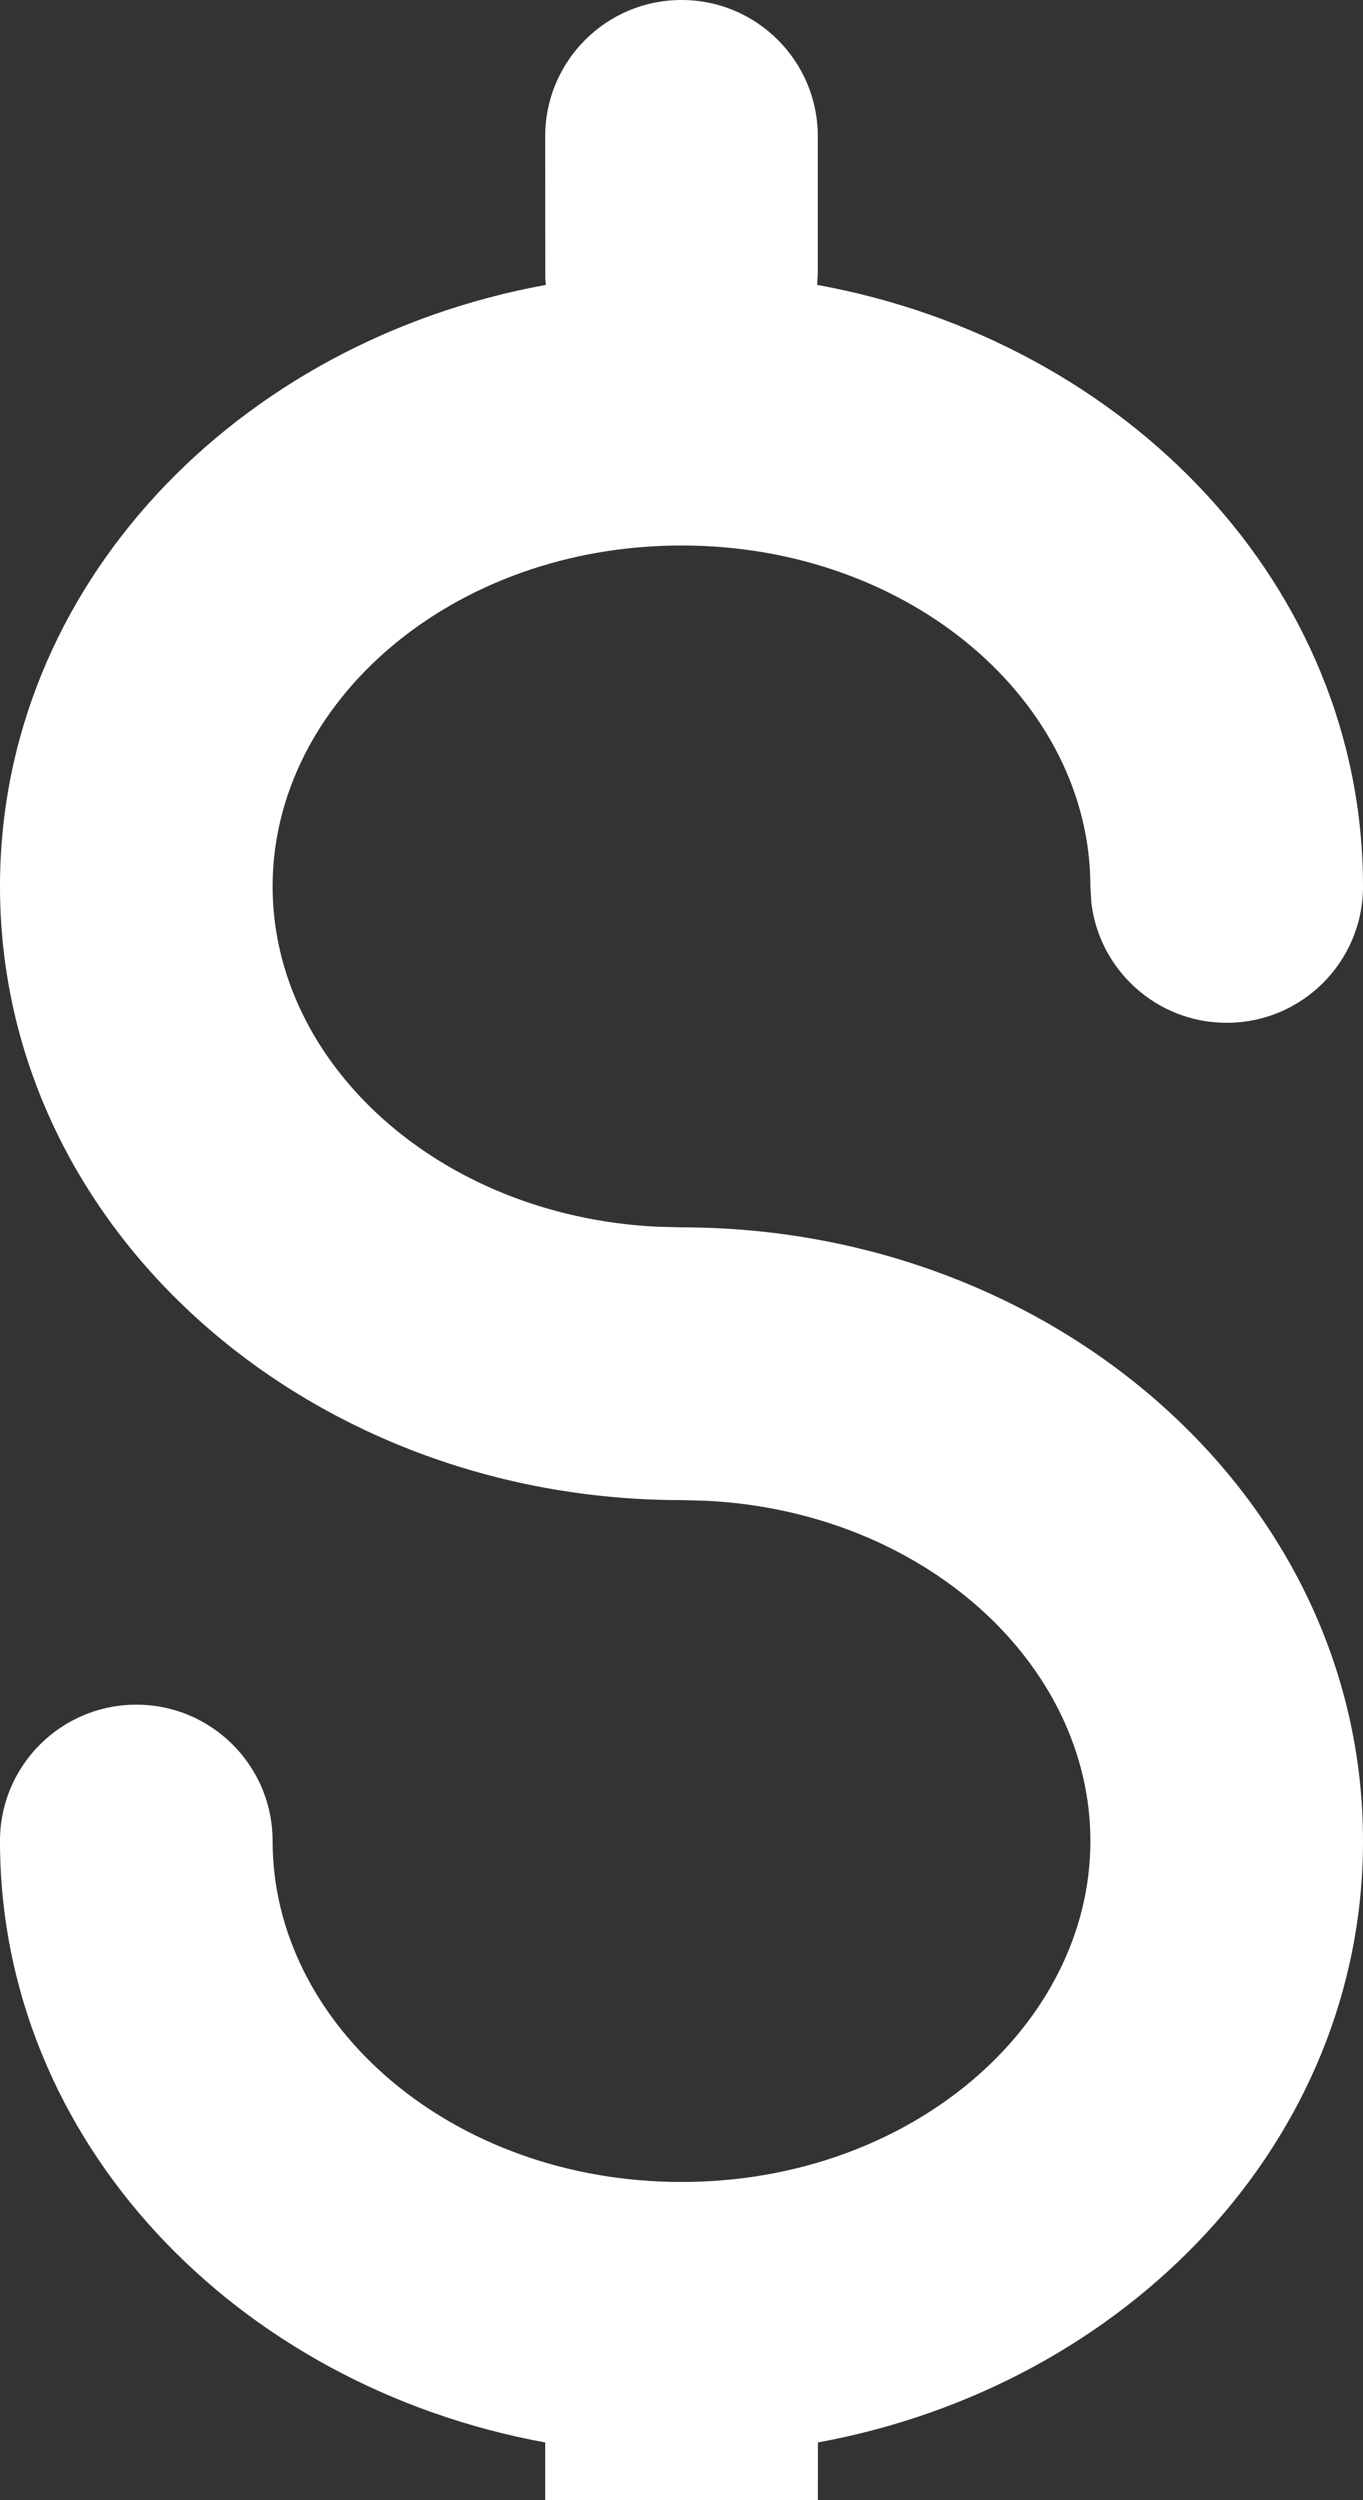
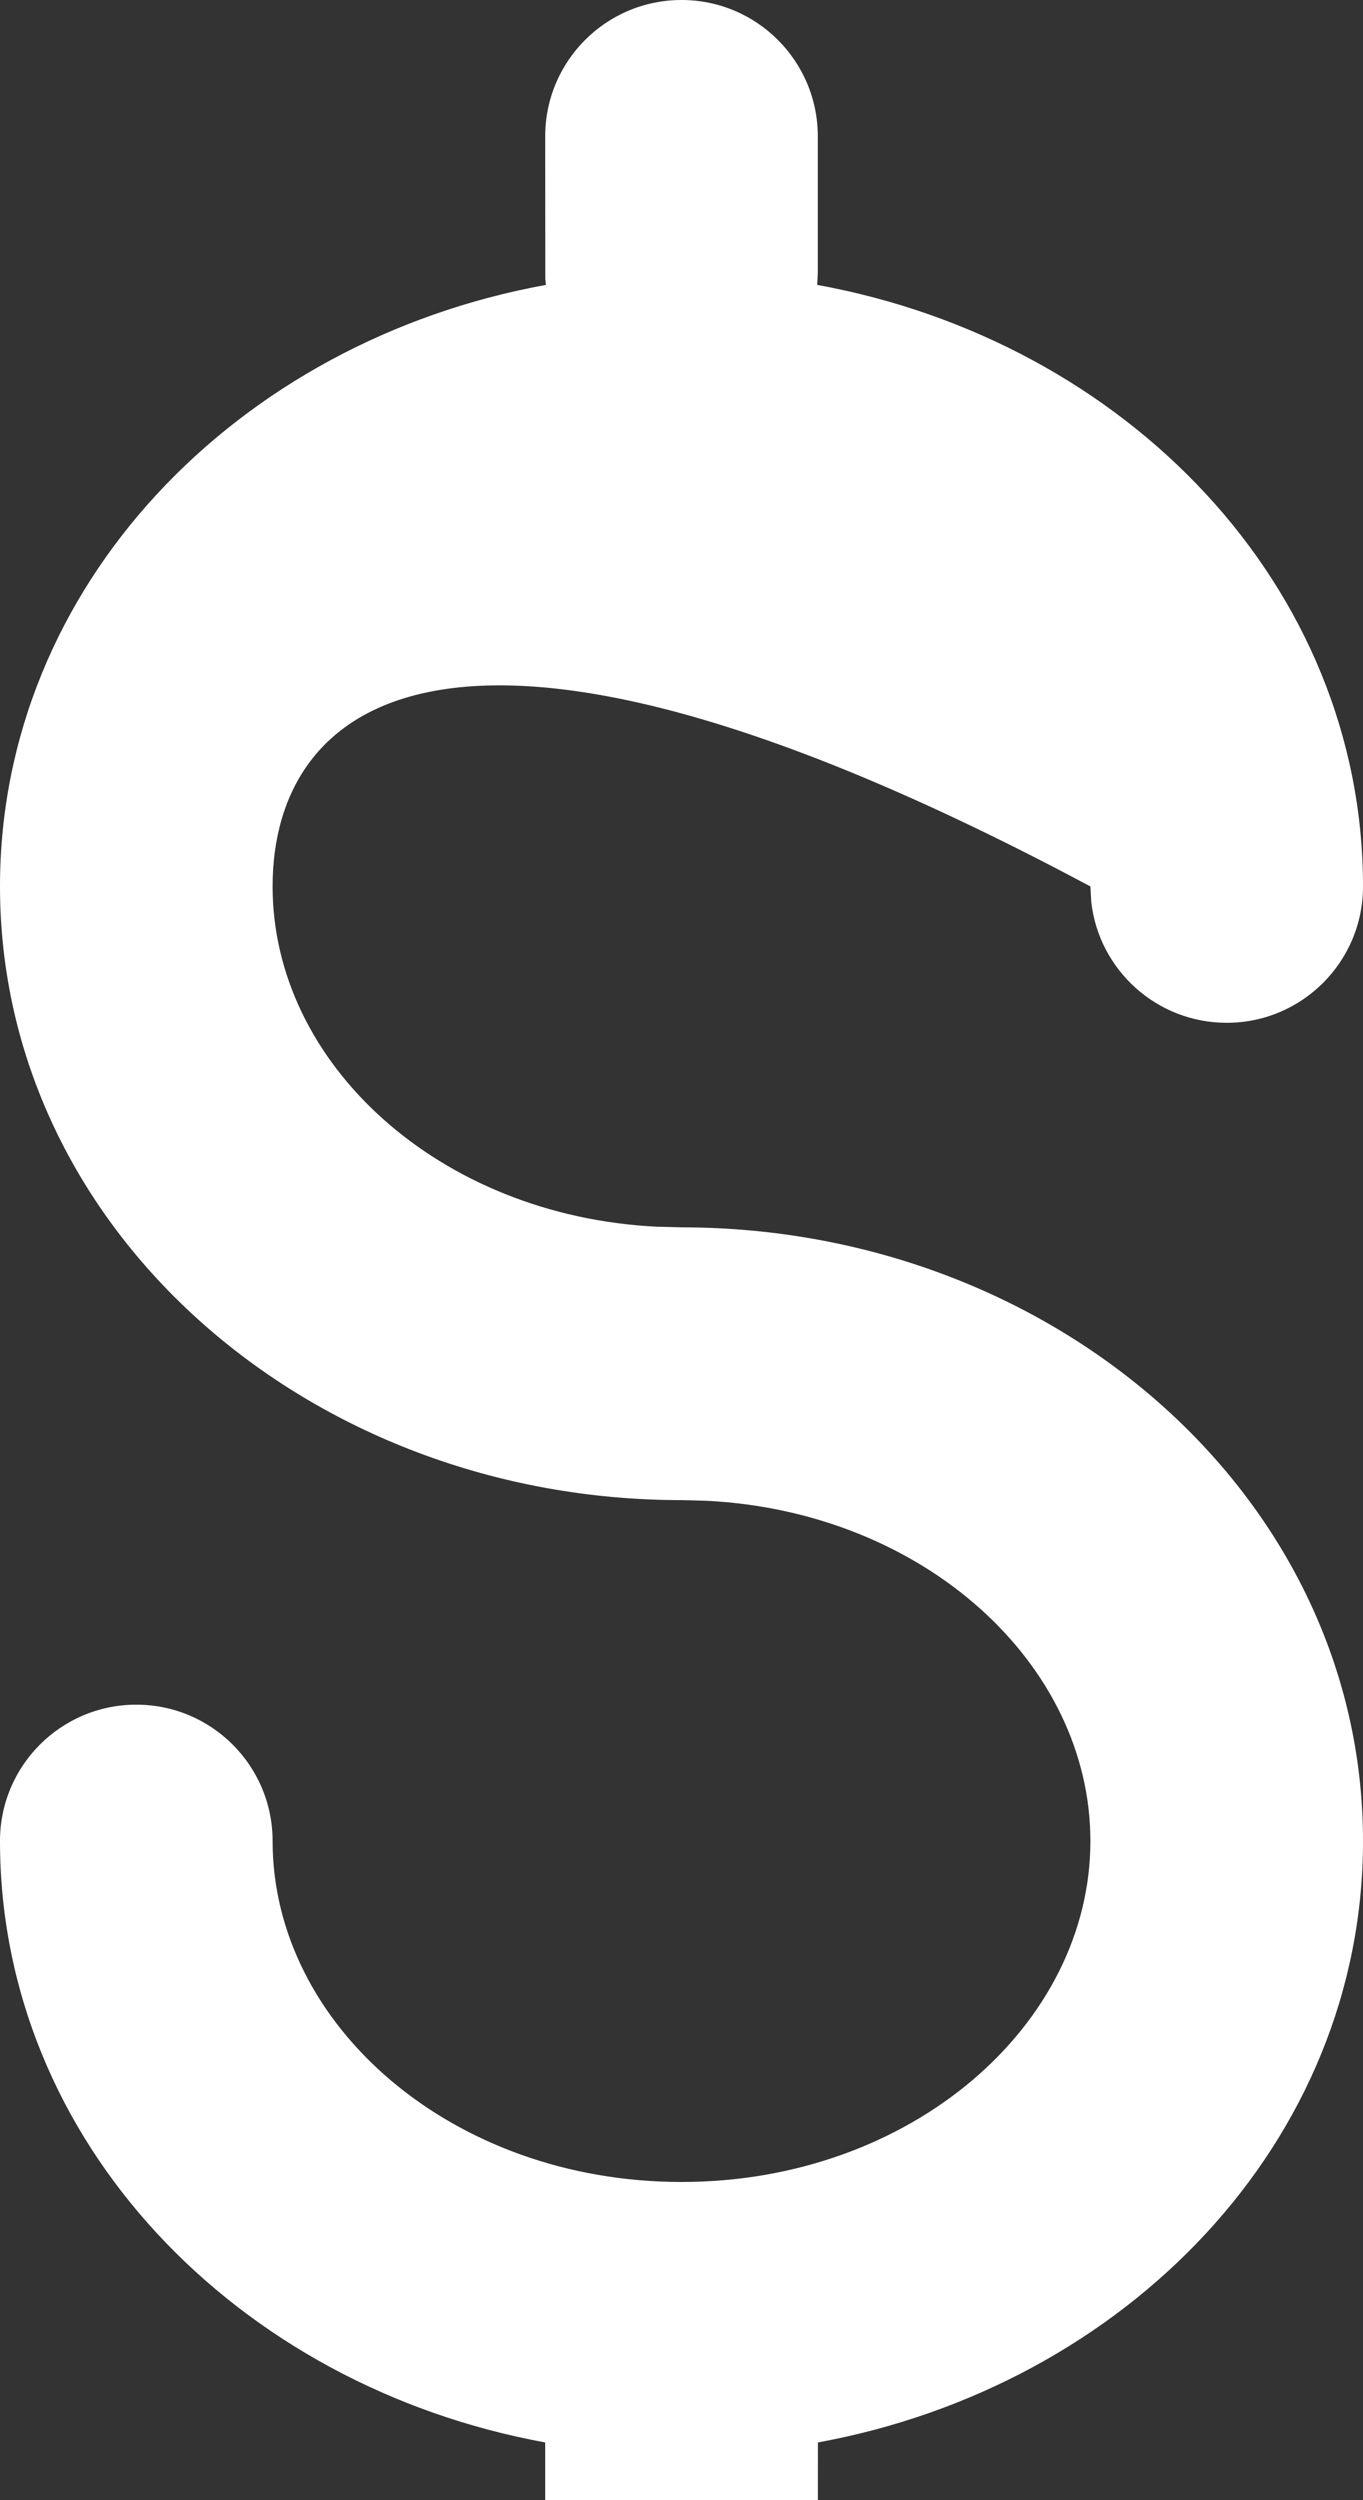
<svg xmlns="http://www.w3.org/2000/svg" width="12" height="22" viewBox="0 0 12 22" fill="none">
  <rect x="0" y="0" width="12" height="22" fill="#333333" stroke="none" />
-   <path id="Icon" fill-rule="evenodd" clip-rule="evenodd" d="M0 7.8C0 5.155 2.085 3.002 4.806 2.507L4.801 2.455L4.8 1.2C4.8 0.537 5.337 0 6 0C6.663 0 7.2 0.537 7.2 1.2V2.4L7.195 2.507C9.916 3.002 12 5.155 12 7.8C12 8.463 11.463 9 10.8 9C10.185 9 9.677 8.537 9.608 7.94L9.6 7.8C9.6 6.181 8.021 4.8 6 4.8C3.979 4.8 2.4 6.181 2.4 7.8C2.4 9.359 3.864 10.697 5.777 10.794L6 10.8C9.281 10.8 12 13.179 12 16.2C12 18.843 9.919 20.994 7.201 21.492L7.2 22.8C7.2 23.463 6.663 24 6 24C5.337 24 4.8 23.463 4.8 22.8L4.8 21.492C2.082 20.995 0 18.843 0 16.2C0 15.537 0.537 15 1.2 15C1.863 15 2.4 15.537 2.4 16.2C2.4 17.819 3.979 19.2 6 19.2C8.021 19.2 9.6 17.819 9.6 16.2C9.6 14.641 8.136 13.303 6.223 13.206L6 13.2C2.719 13.2 0 10.821 0 7.8Z" fill="white" />
+   <path id="Icon" fill-rule="evenodd" clip-rule="evenodd" d="M0 7.8C0 5.155 2.085 3.002 4.806 2.507L4.801 2.455L4.8 1.2C4.8 0.537 5.337 0 6 0C6.663 0 7.2 0.537 7.2 1.2V2.4L7.195 2.507C9.916 3.002 12 5.155 12 7.8C12 8.463 11.463 9 10.8 9C10.185 9 9.677 8.537 9.608 7.94L9.6 7.8C3.979 4.8 2.4 6.181 2.4 7.8C2.4 9.359 3.864 10.697 5.777 10.794L6 10.8C9.281 10.8 12 13.179 12 16.2C12 18.843 9.919 20.994 7.201 21.492L7.2 22.8C7.2 23.463 6.663 24 6 24C5.337 24 4.8 23.463 4.8 22.8L4.8 21.492C2.082 20.995 0 18.843 0 16.2C0 15.537 0.537 15 1.2 15C1.863 15 2.4 15.537 2.4 16.2C2.4 17.819 3.979 19.2 6 19.2C8.021 19.2 9.6 17.819 9.6 16.2C9.6 14.641 8.136 13.303 6.223 13.206L6 13.2C2.719 13.2 0 10.821 0 7.8Z" fill="white" />
</svg>